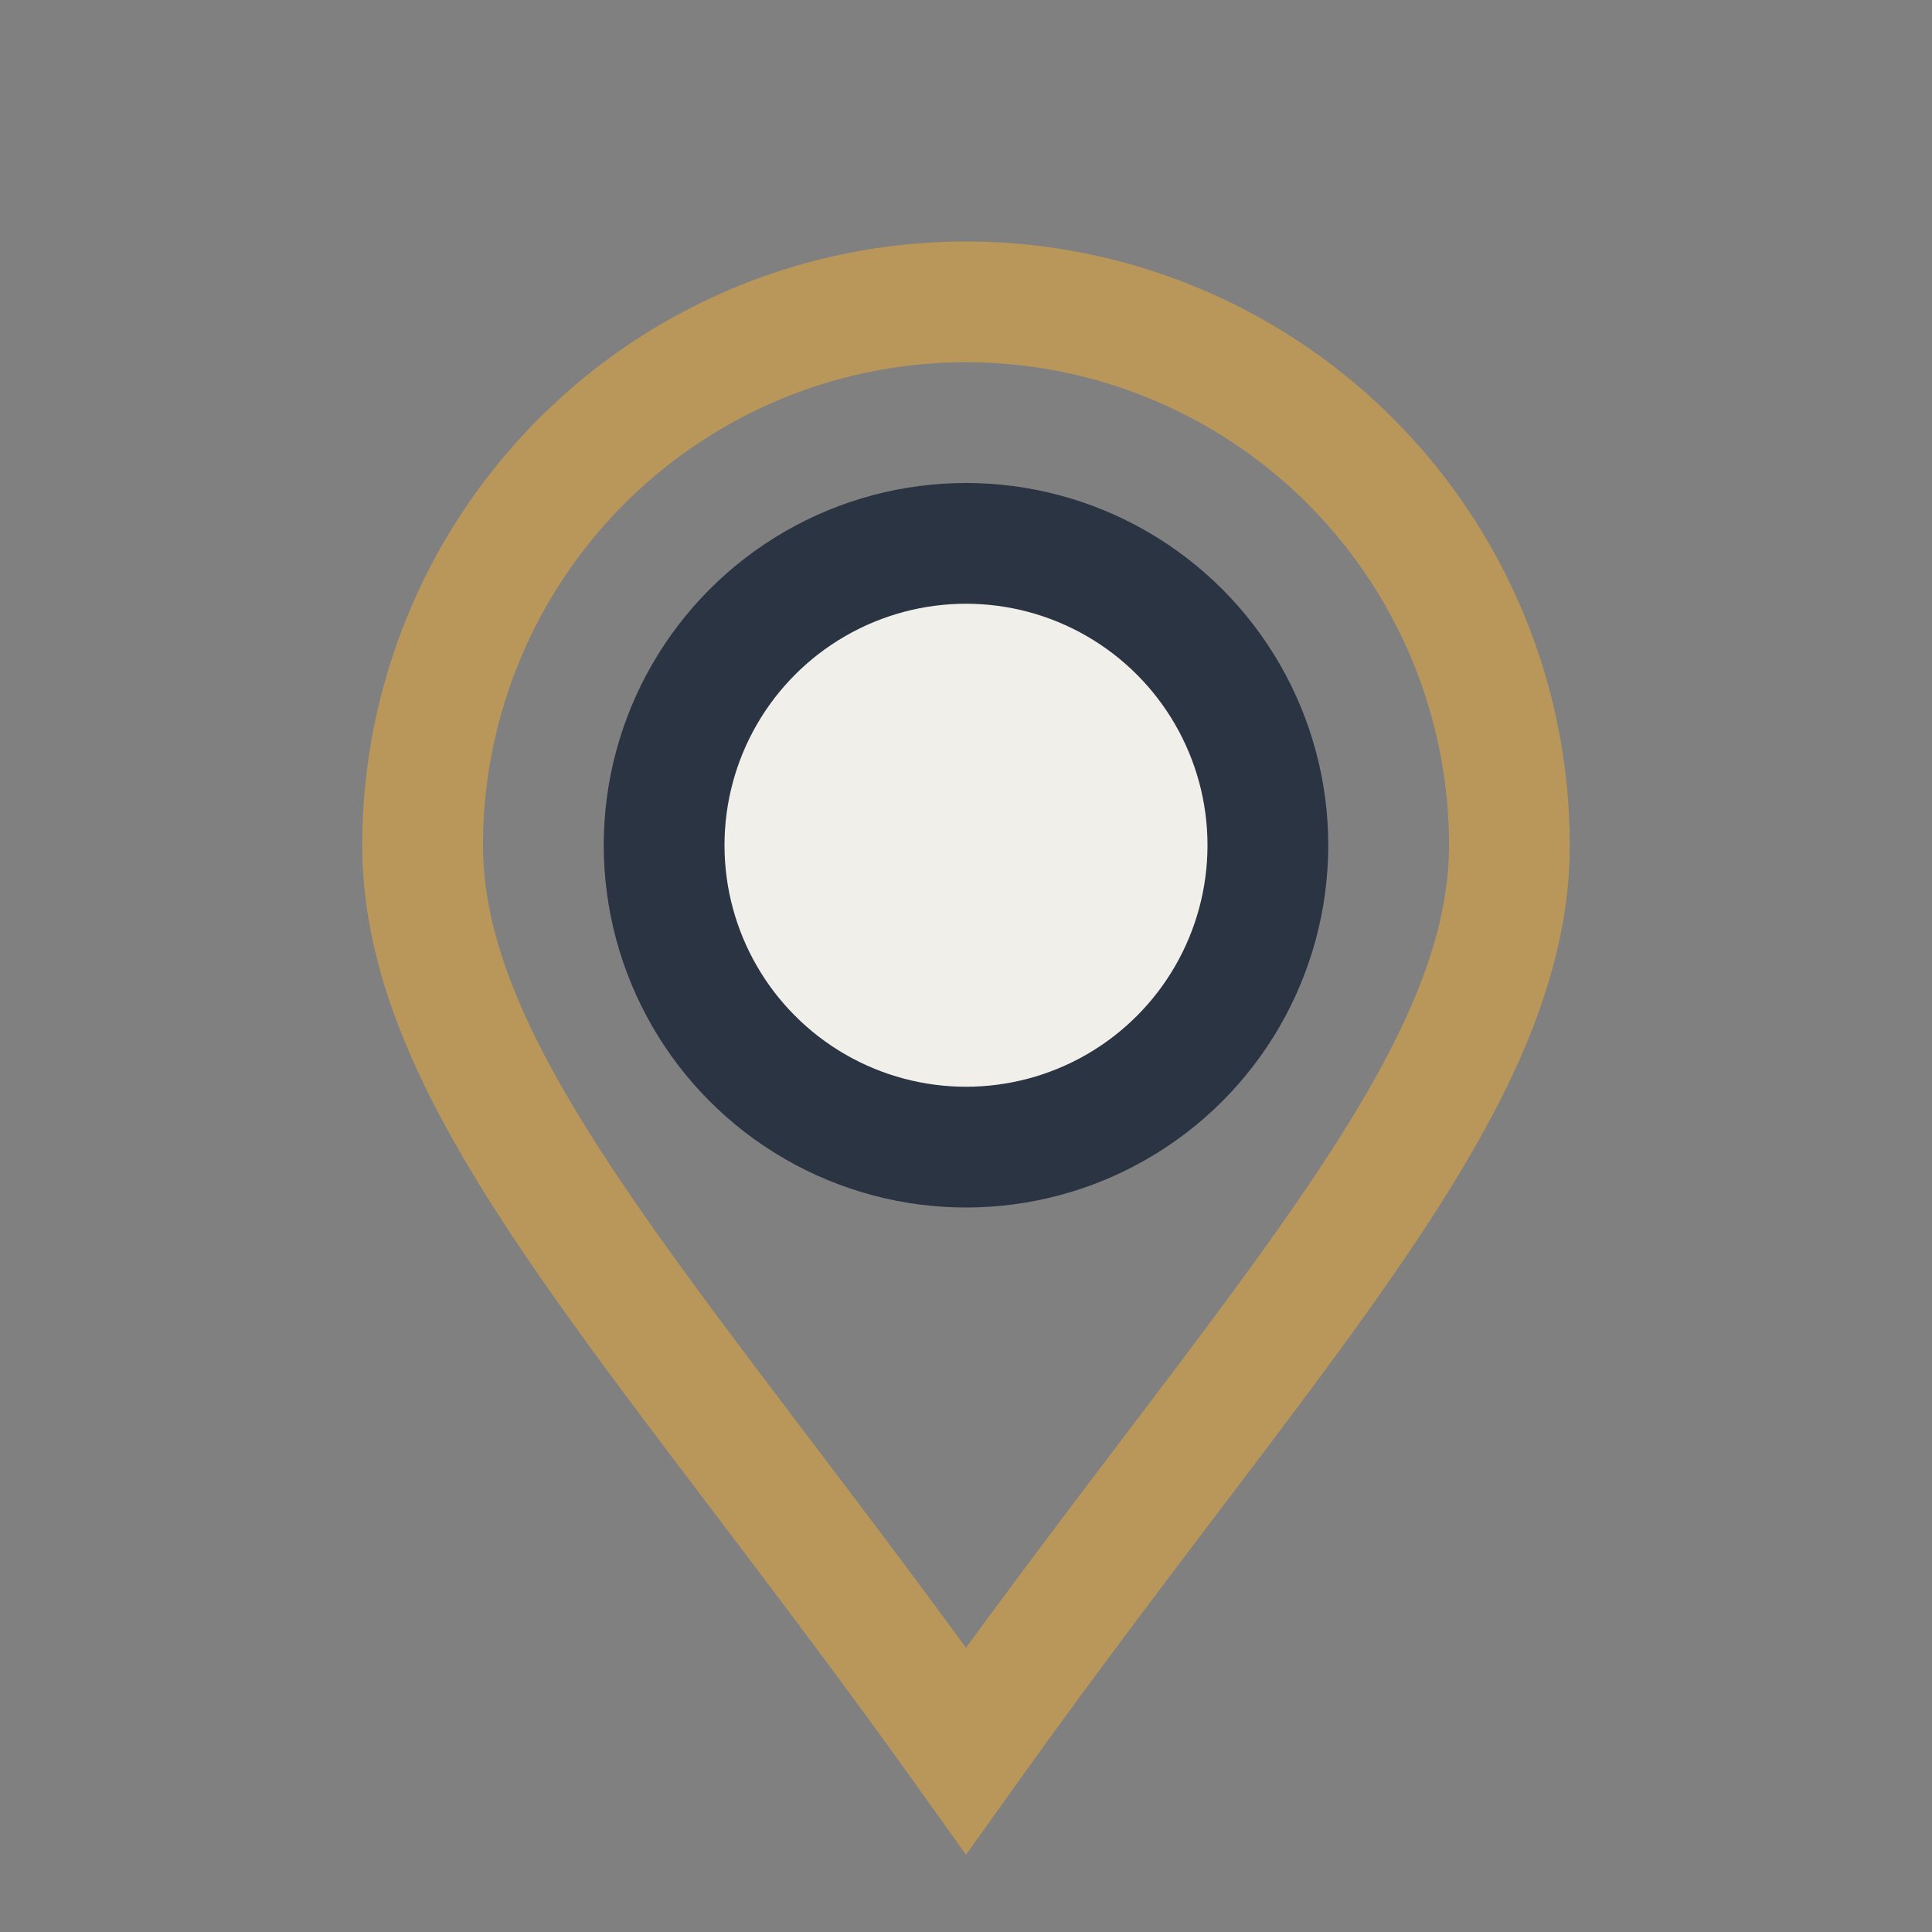
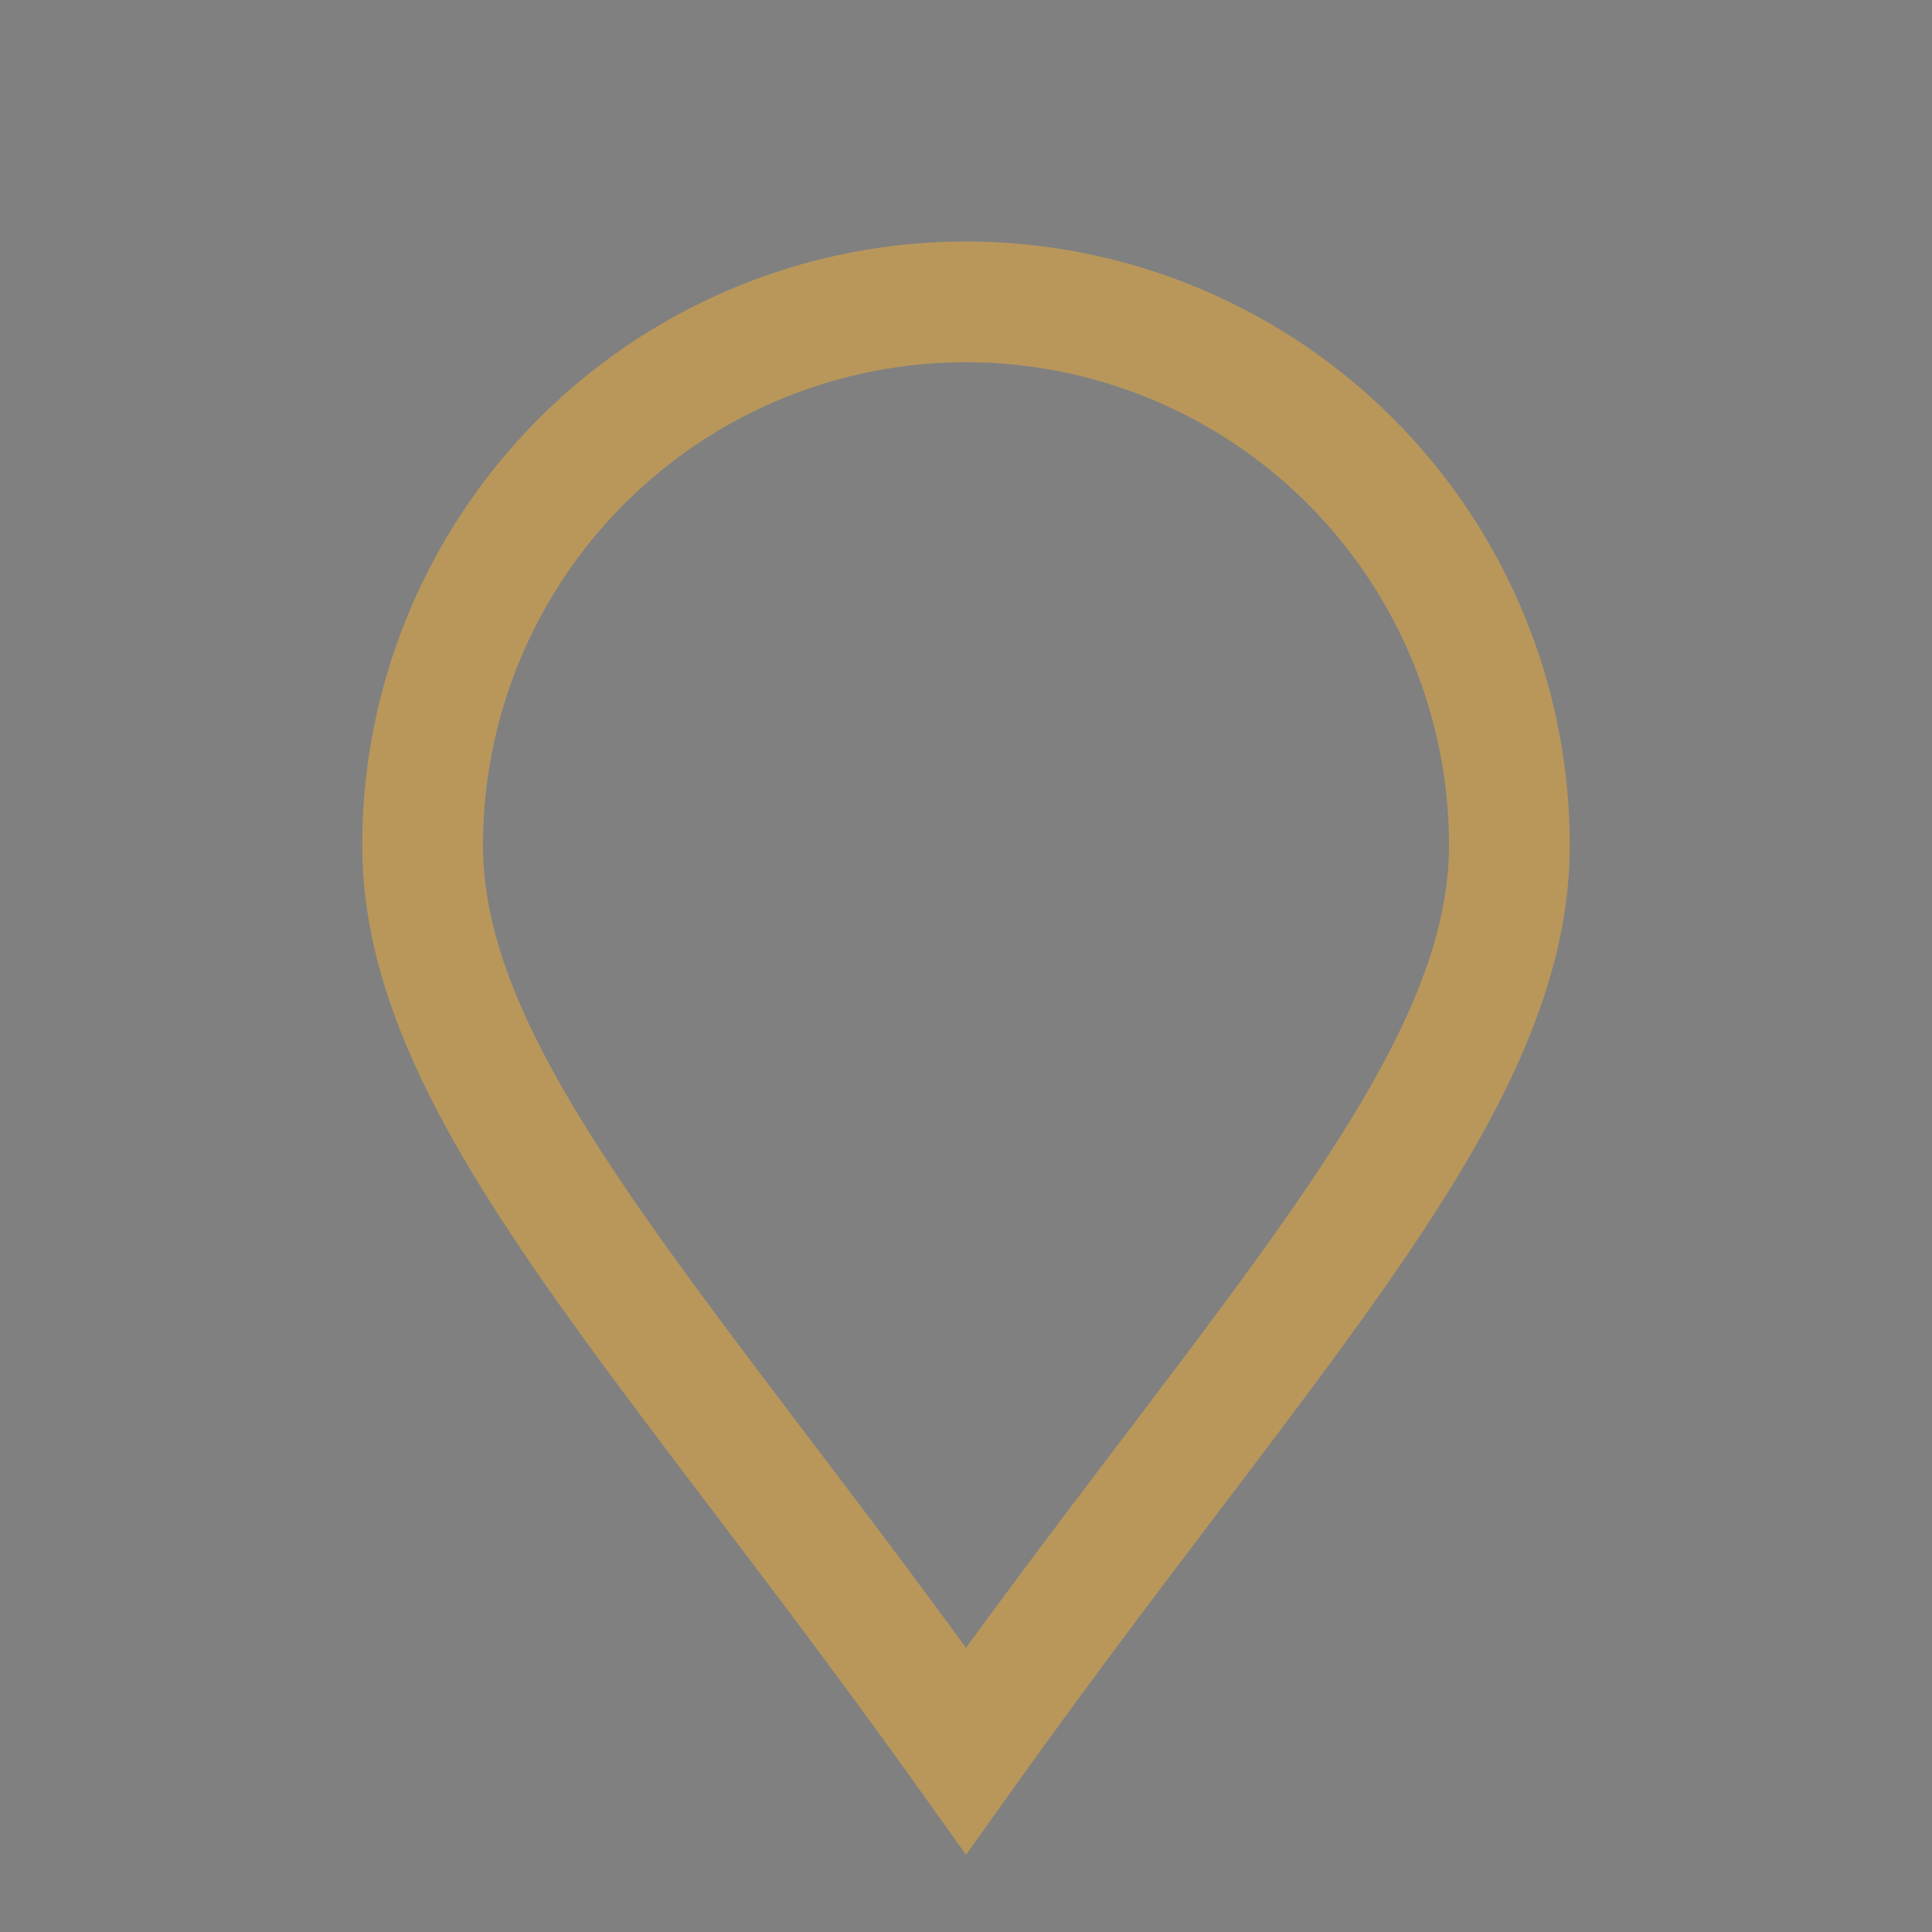
<svg xmlns="http://www.w3.org/2000/svg" width="32" height="32" viewBox="0 0 32 32">
  <rect x="0" y="0" width="32" height="32" fill="#808080" stroke="none" />
-   <circle cx="16" cy="14" r="5" fill="#F0EFEA" stroke="#2A3442" stroke-width="2" />
  <path fill="none" stroke="#B9975B" stroke-width="2" d="M16 29C11 22 7 18 7 14A9 9 0 0 1 25 14c0 4-4 8-9 15z" />
</svg>